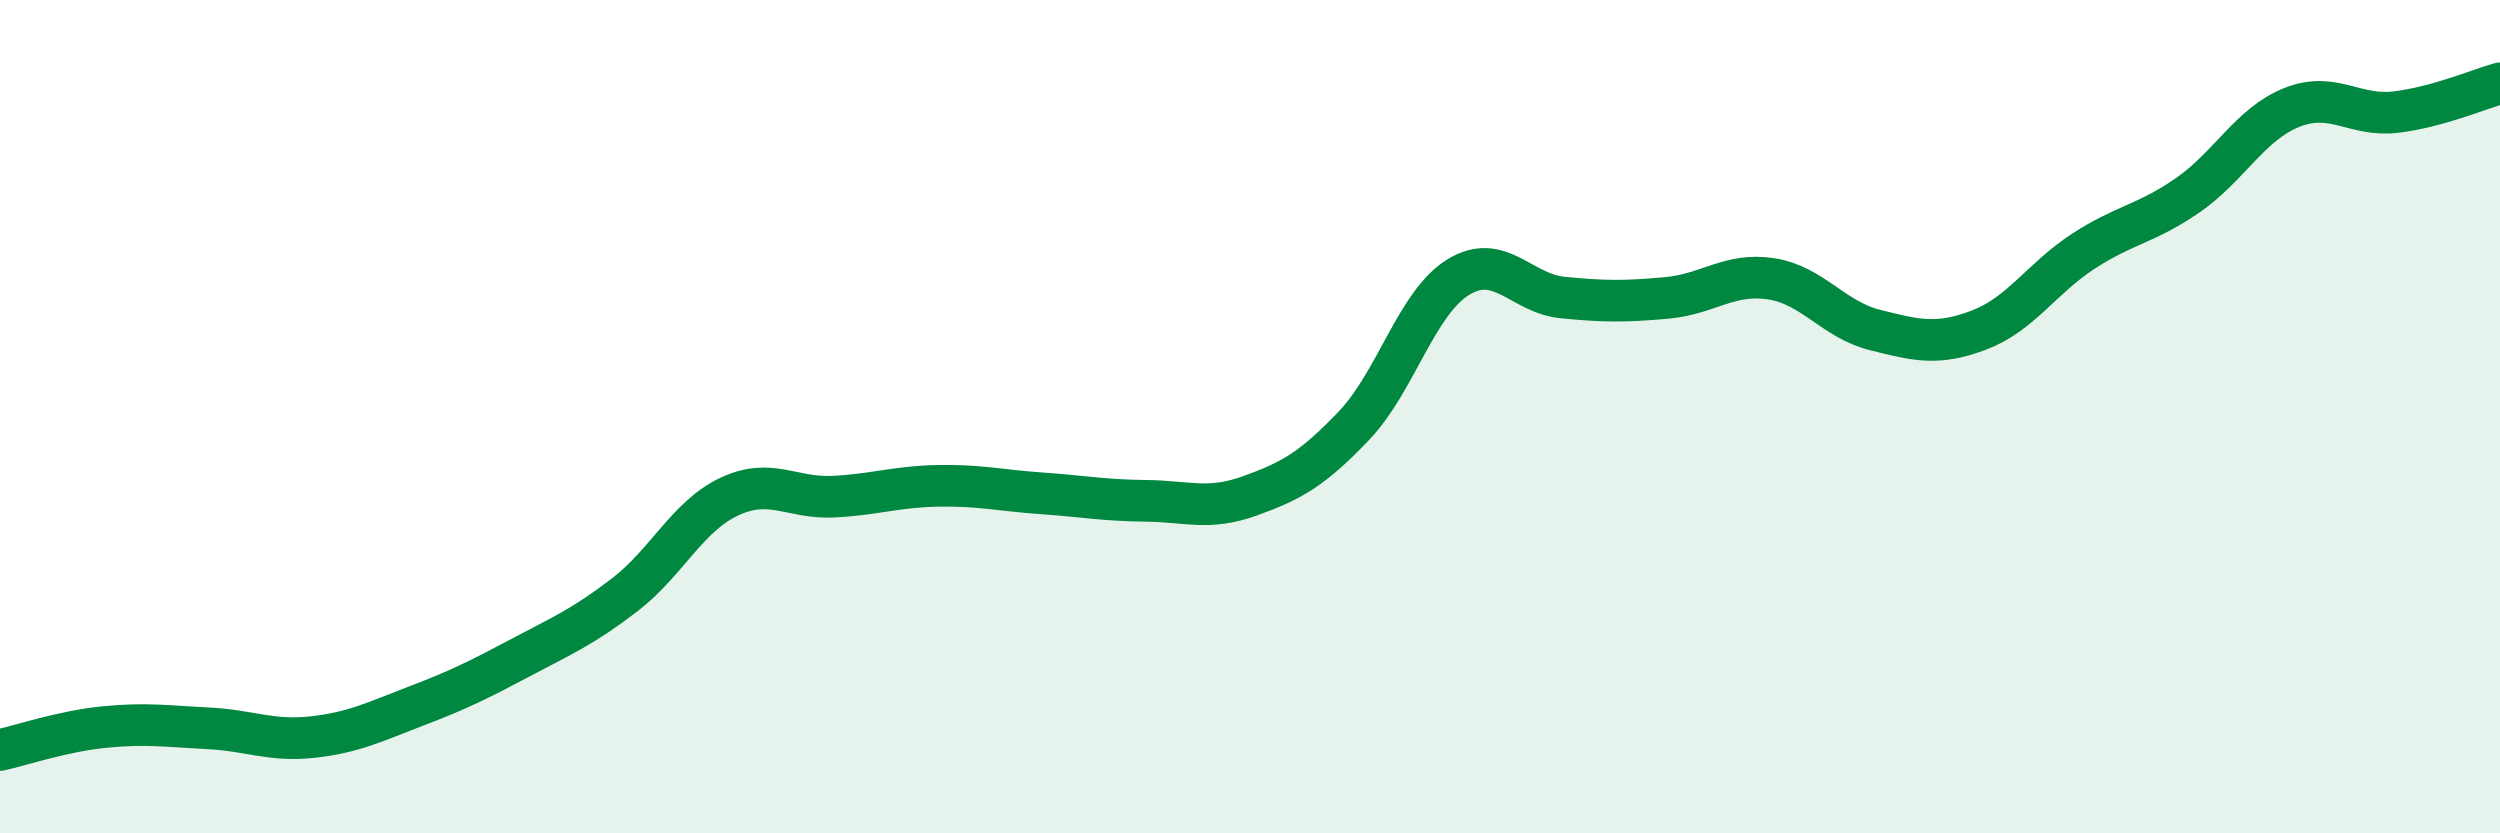
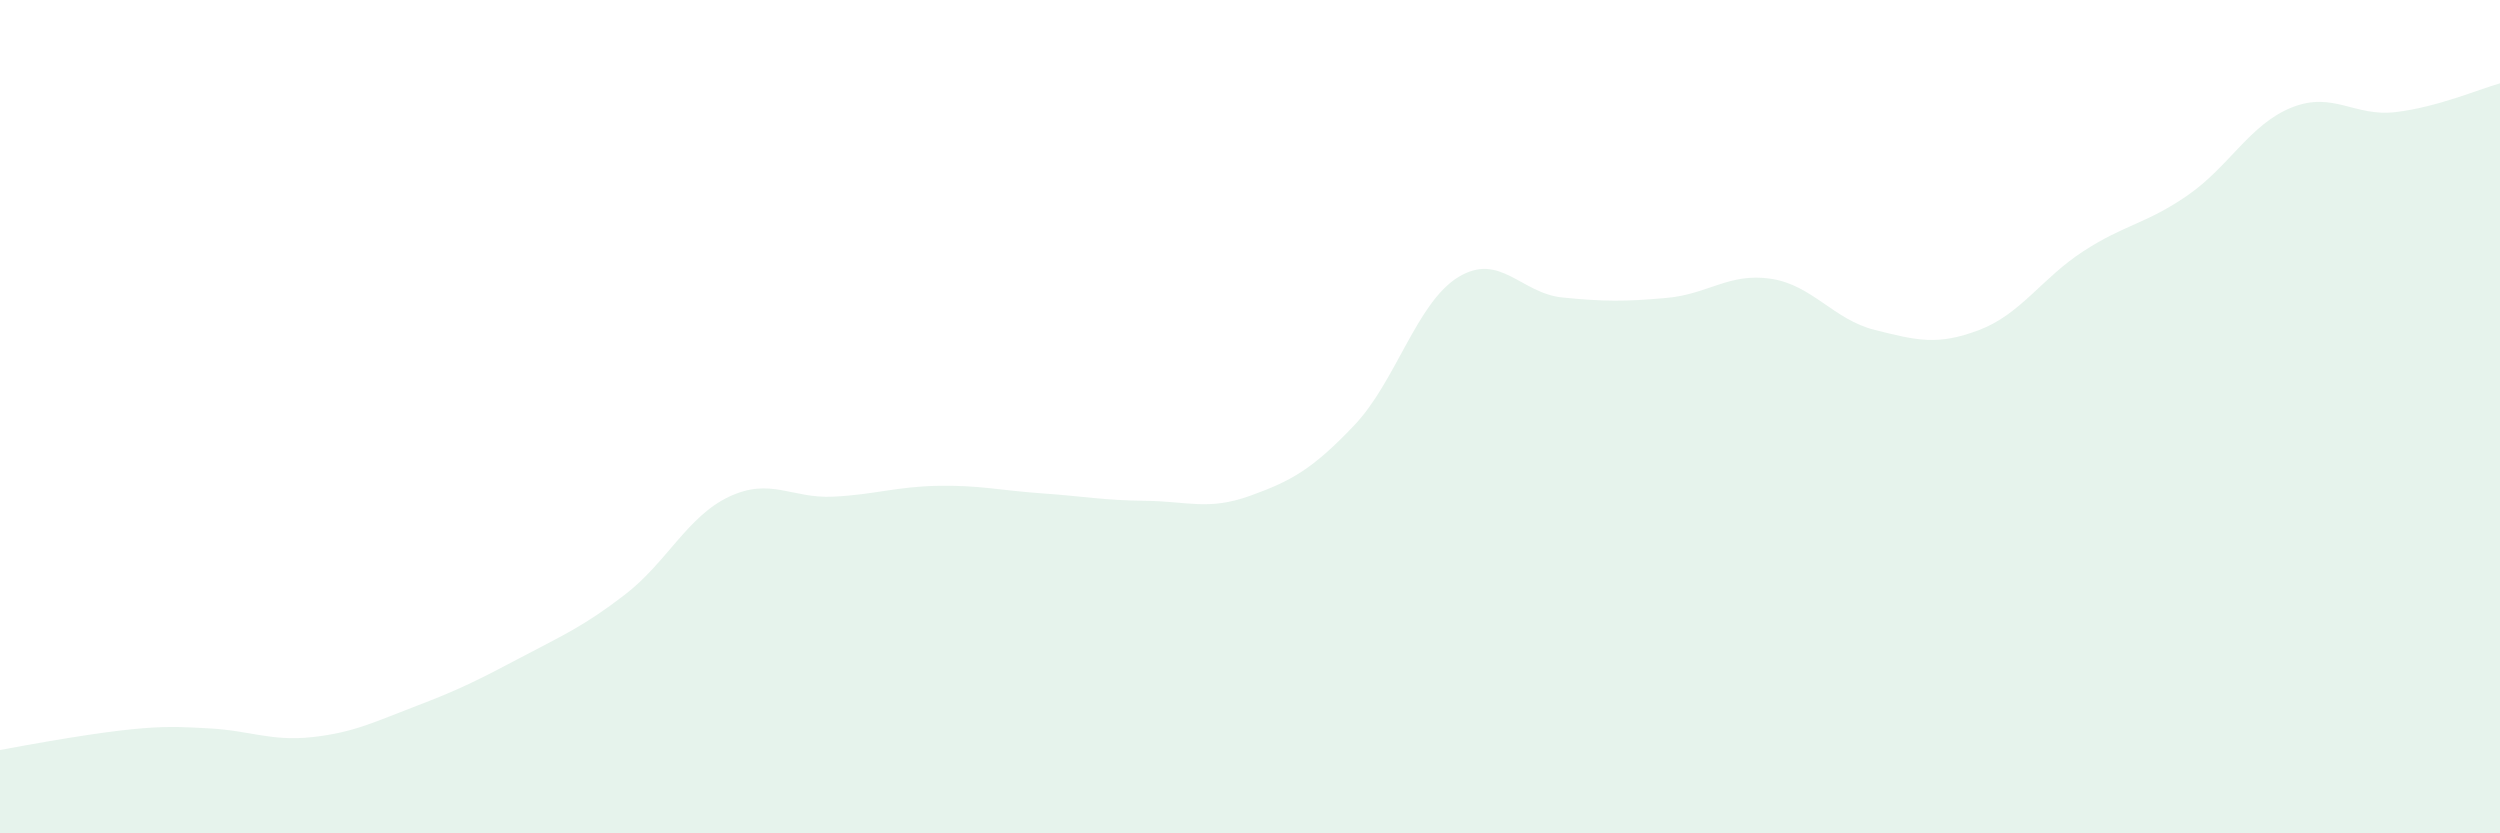
<svg xmlns="http://www.w3.org/2000/svg" width="60" height="20" viewBox="0 0 60 20">
-   <path d="M 0,18 C 0.5,17.89 1.5,17.55 2.5,17.45 C 3.5,17.35 4,17.43 5,17.48 C 6,17.53 6.5,17.8 7.5,17.69 C 8.5,17.58 9,17.32 10,16.94 C 11,16.56 11.5,16.31 12.5,15.78 C 13.5,15.25 14,15.04 15,14.27 C 16,13.5 16.5,12.39 17.5,11.92 C 18.5,11.45 19,11.97 20,11.92 C 21,11.87 21.5,11.68 22.5,11.66 C 23.5,11.64 24,11.77 25,11.84 C 26,11.91 26.5,12.01 27.5,12.02 C 28.5,12.03 29,12.26 30,11.9 C 31,11.54 31.5,11.26 32.5,10.21 C 33.5,9.16 34,7.26 35,6.65 C 36,6.04 36.5,7.04 37.5,7.14 C 38.5,7.24 39,7.24 40,7.15 C 41,7.06 41.5,6.54 42.5,6.69 C 43.5,6.84 44,7.67 45,7.92 C 46,8.17 46.5,8.3 47.5,7.92 C 48.5,7.54 49,6.68 50,6.03 C 51,5.38 51.5,5.38 52.5,4.69 C 53.5,4 54,2.98 55,2.58 C 56,2.18 56.5,2.81 57.5,2.69 C 58.5,2.57 59.5,2.14 60,2L60 20L0 20Z" fill="#008740" opacity="0.1" stroke-linecap="round" stroke-linejoin="round" />
-   <path d="M 0,18 C 0.5,17.89 1.5,17.55 2.5,17.45 C 3.5,17.35 4,17.43 5,17.48 C 6,17.53 6.5,17.8 7.5,17.69 C 8.5,17.58 9,17.32 10,16.94 C 11,16.56 11.5,16.31 12.5,15.78 C 13.5,15.25 14,15.04 15,14.27 C 16,13.5 16.5,12.39 17.5,11.92 C 18.5,11.45 19,11.97 20,11.92 C 21,11.87 21.5,11.68 22.5,11.66 C 23.5,11.64 24,11.77 25,11.84 C 26,11.91 26.5,12.01 27.5,12.02 C 28.5,12.03 29,12.26 30,11.9 C 31,11.54 31.5,11.26 32.5,10.21 C 33.5,9.16 34,7.26 35,6.65 C 36,6.04 36.5,7.04 37.5,7.14 C 38.5,7.24 39,7.24 40,7.15 C 41,7.06 41.5,6.54 42.5,6.69 C 43.5,6.84 44,7.67 45,7.92 C 46,8.17 46.5,8.3 47.5,7.92 C 48.5,7.54 49,6.68 50,6.03 C 51,5.38 51.5,5.38 52.5,4.69 C 53.5,4 54,2.98 55,2.58 C 56,2.18 56.5,2.81 57.5,2.69 C 58.5,2.57 59.5,2.14 60,2" stroke="#008740" stroke-width="1" fill="none" stroke-linecap="round" stroke-linejoin="round" />
+   <path d="M 0,18 C 3.5,17.35 4,17.43 5,17.48 C 6,17.53 6.5,17.8 7.5,17.69 C 8.5,17.58 9,17.32 10,16.94 C 11,16.56 11.5,16.31 12.5,15.78 C 13.5,15.25 14,15.04 15,14.27 C 16,13.5 16.5,12.39 17.5,11.92 C 18.5,11.45 19,11.97 20,11.92 C 21,11.87 21.5,11.68 22.5,11.66 C 23.5,11.64 24,11.77 25,11.84 C 26,11.91 26.5,12.01 27.5,12.02 C 28.5,12.03 29,12.26 30,11.9 C 31,11.54 31.5,11.26 32.5,10.21 C 33.5,9.16 34,7.26 35,6.65 C 36,6.04 36.5,7.04 37.5,7.14 C 38.5,7.24 39,7.24 40,7.15 C 41,7.06 41.5,6.54 42.5,6.69 C 43.5,6.84 44,7.67 45,7.92 C 46,8.17 46.5,8.3 47.5,7.92 C 48.5,7.54 49,6.68 50,6.03 C 51,5.38 51.5,5.38 52.5,4.69 C 53.5,4 54,2.98 55,2.58 C 56,2.18 56.5,2.81 57.5,2.69 C 58.5,2.57 59.5,2.14 60,2L60 20L0 20Z" fill="#008740" opacity="0.1" stroke-linecap="round" stroke-linejoin="round" />
</svg>